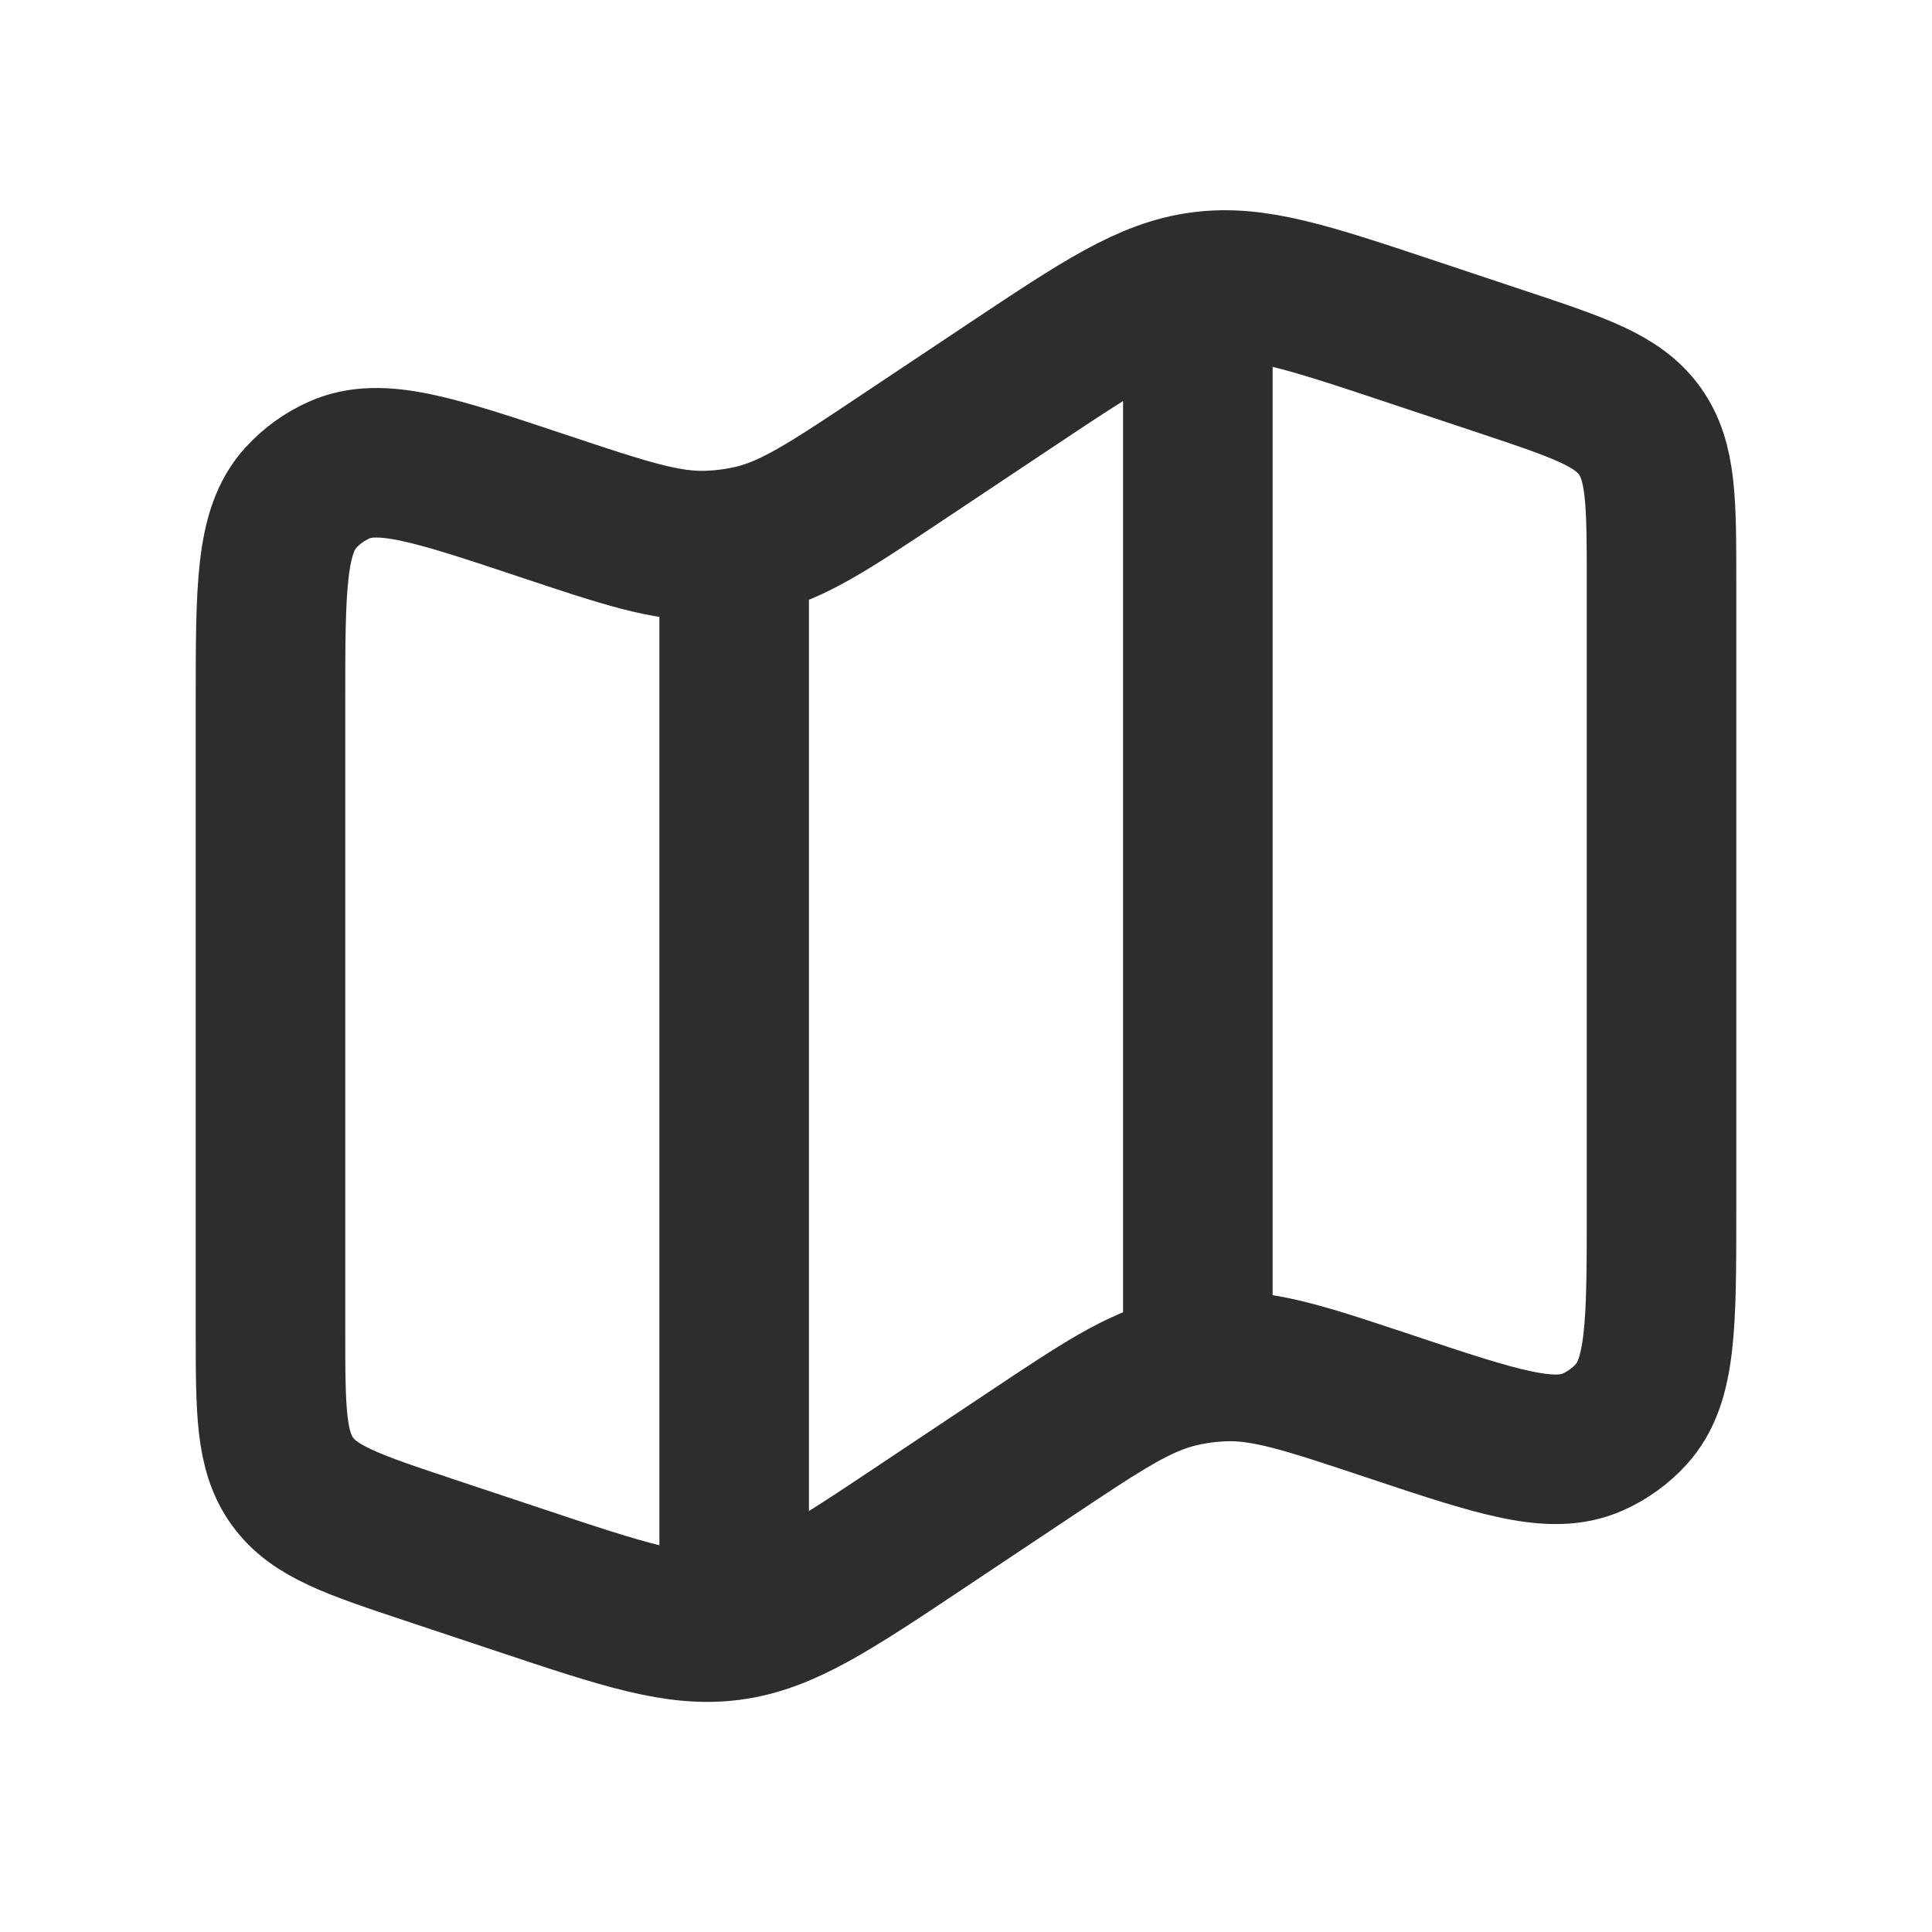
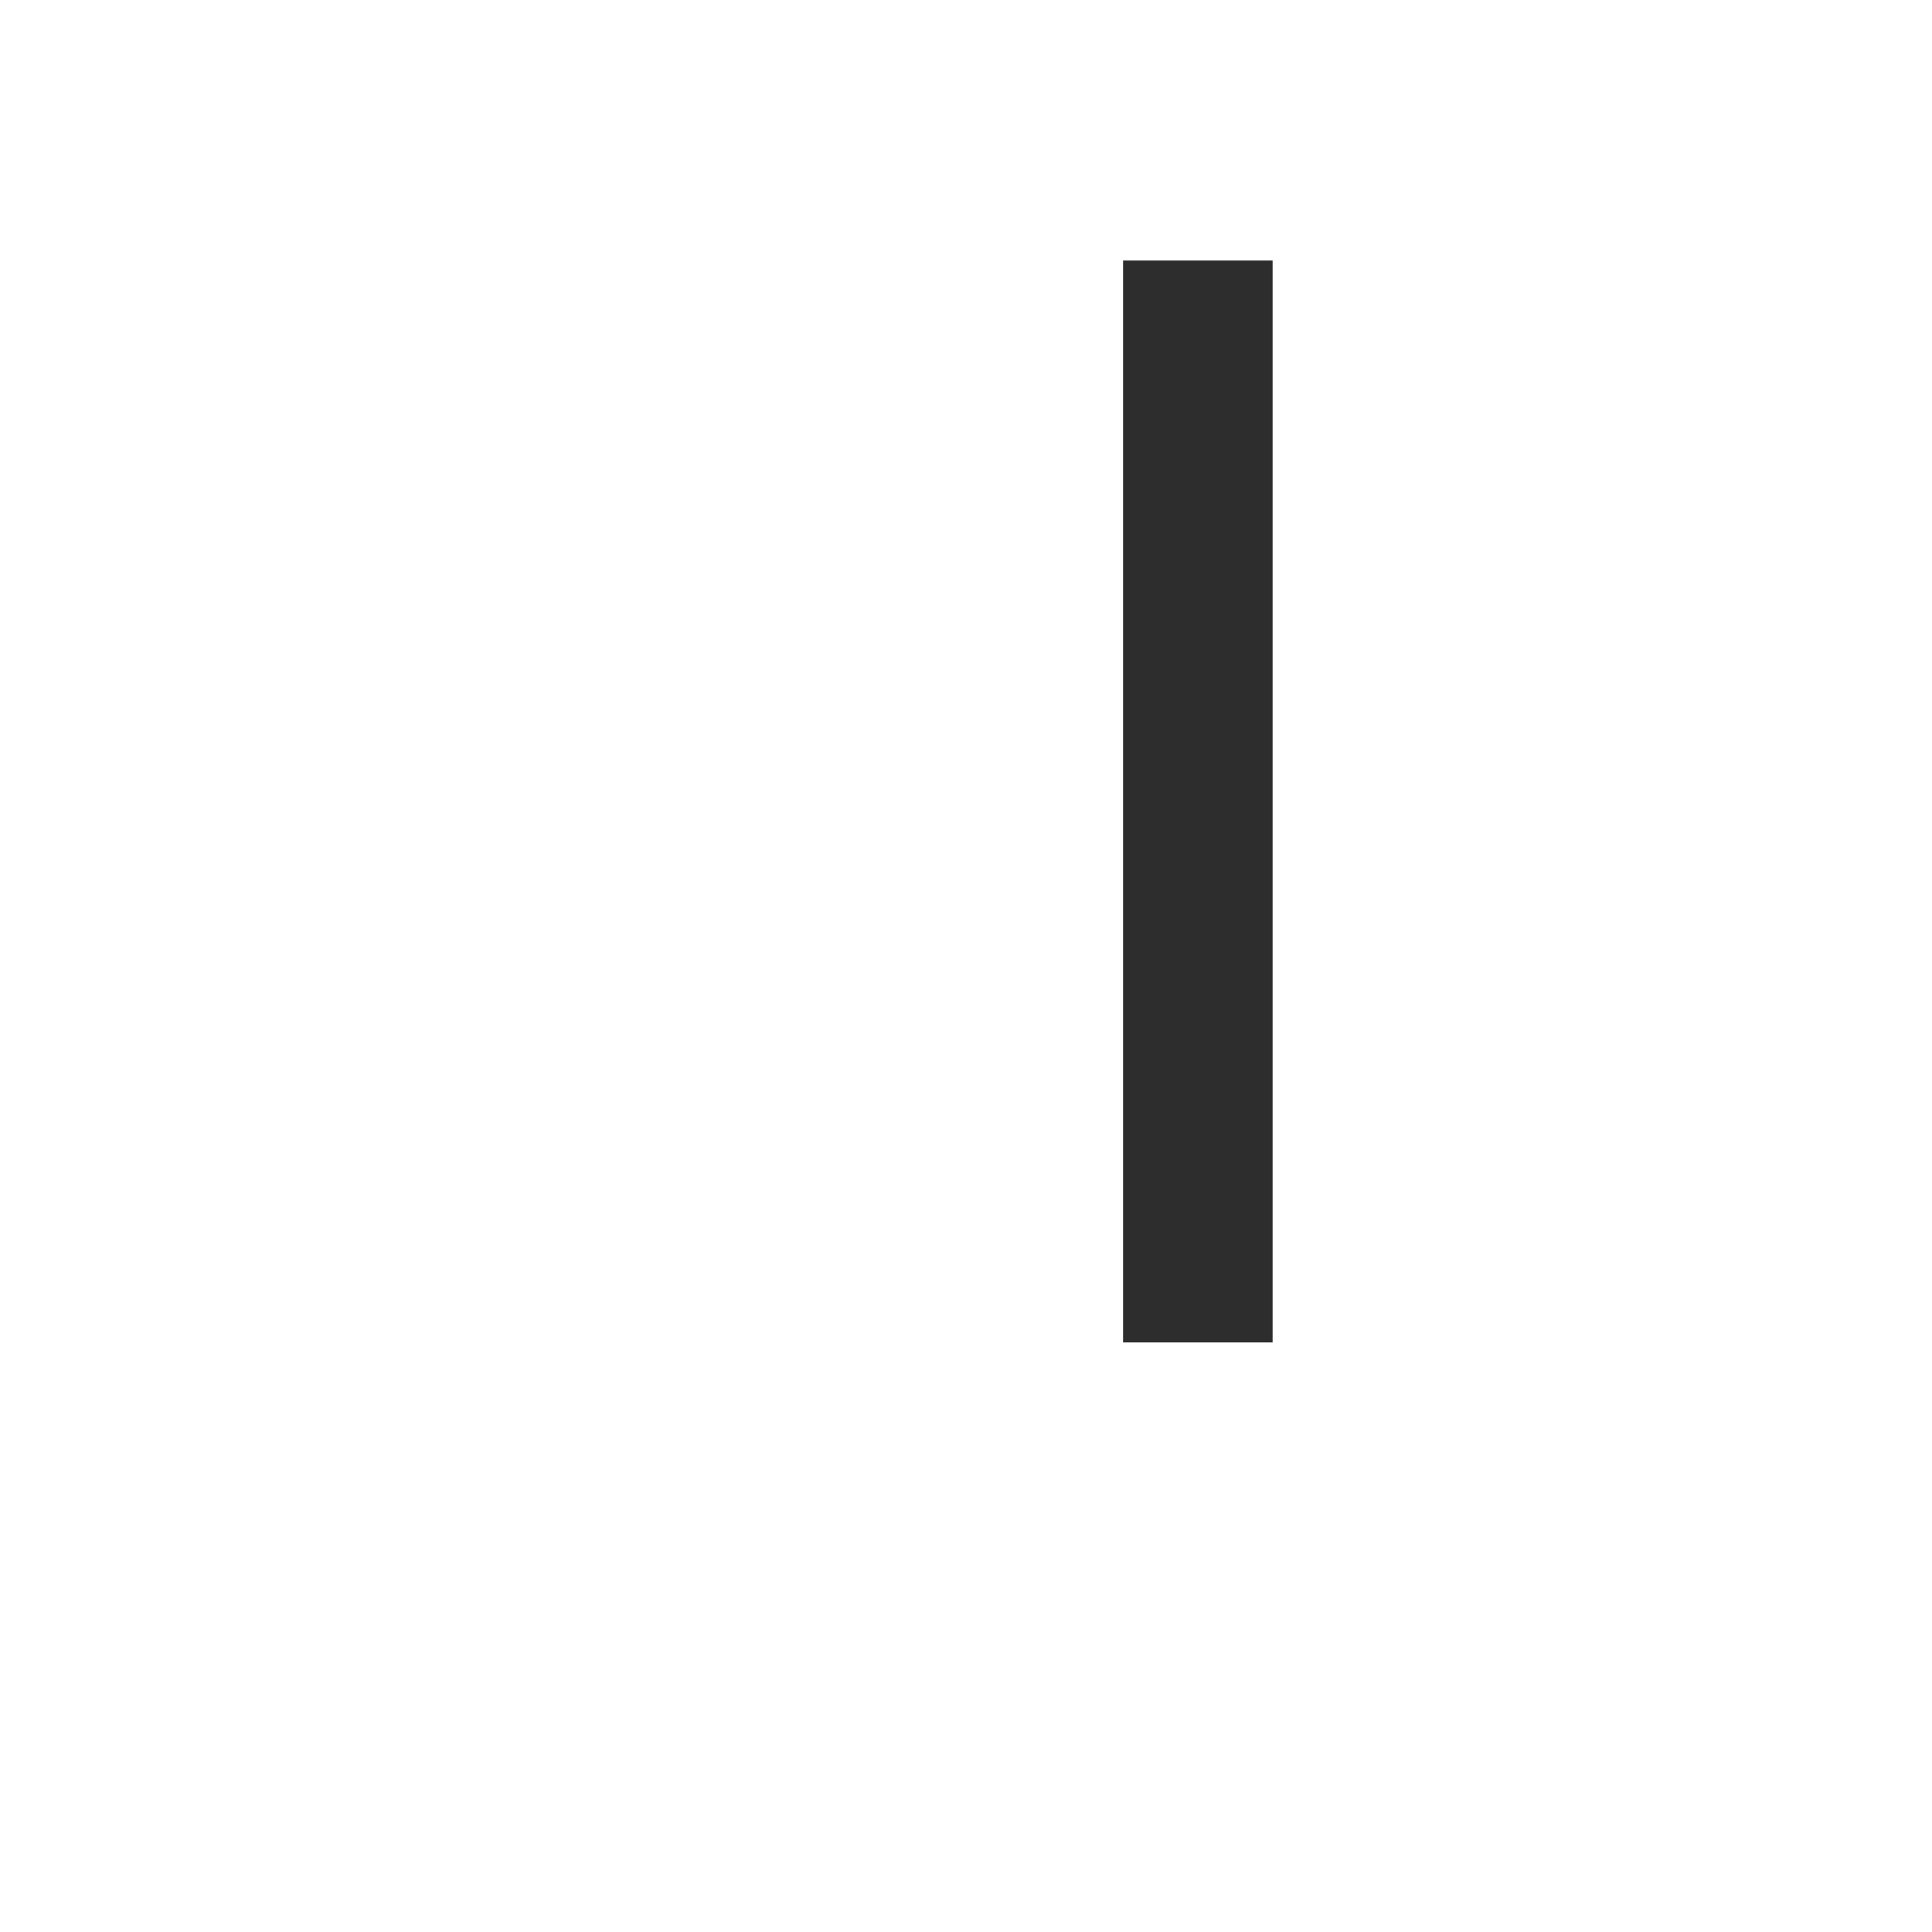
<svg xmlns="http://www.w3.org/2000/svg" width="25" height="25" viewBox="0 0 25 25" fill="none">
-   <path d="M3.5 9.08C3.5 7.607 3.5 6.87 3.893 6.44C4.032 6.288 4.201 6.166 4.39 6.082C4.922 5.845 5.621 6.078 7.019 6.544C8.086 6.9 8.62 7.078 9.159 7.059C9.357 7.053 9.554 7.026 9.747 6.981C10.272 6.856 10.74 6.544 11.676 5.92L13.058 4.999C14.257 4.2 14.857 3.8 15.545 3.708C16.233 3.616 16.917 3.843 18.284 4.299L19.449 4.687C20.439 5.017 20.934 5.182 21.217 5.575C21.5 5.968 21.5 6.49 21.5 7.533V15.662C21.5 17.135 21.5 17.872 21.107 18.302C20.968 18.454 20.799 18.576 20.61 18.66C20.078 18.897 19.379 18.664 17.981 18.198C16.914 17.842 16.38 17.665 15.841 17.683C15.643 17.69 15.446 17.716 15.253 17.762C14.728 17.886 14.26 18.198 13.324 18.822L11.942 19.743C10.743 20.543 10.143 20.942 9.455 21.035C8.767 21.127 8.083 20.899 6.716 20.443L5.551 20.055C4.561 19.725 4.066 19.56 3.783 19.167C3.5 18.774 3.5 18.252 3.5 17.209V9.08Z" stroke="#2D2D2D" stroke-width="1.935" />
-   <path d="M9.5 7.01V20.871" stroke="#2D2D2D" stroke-width="1.935" />
  <path d="M15.5 3.371V17.371" stroke="#2D2D2D" stroke-width="1.935" />
</svg>